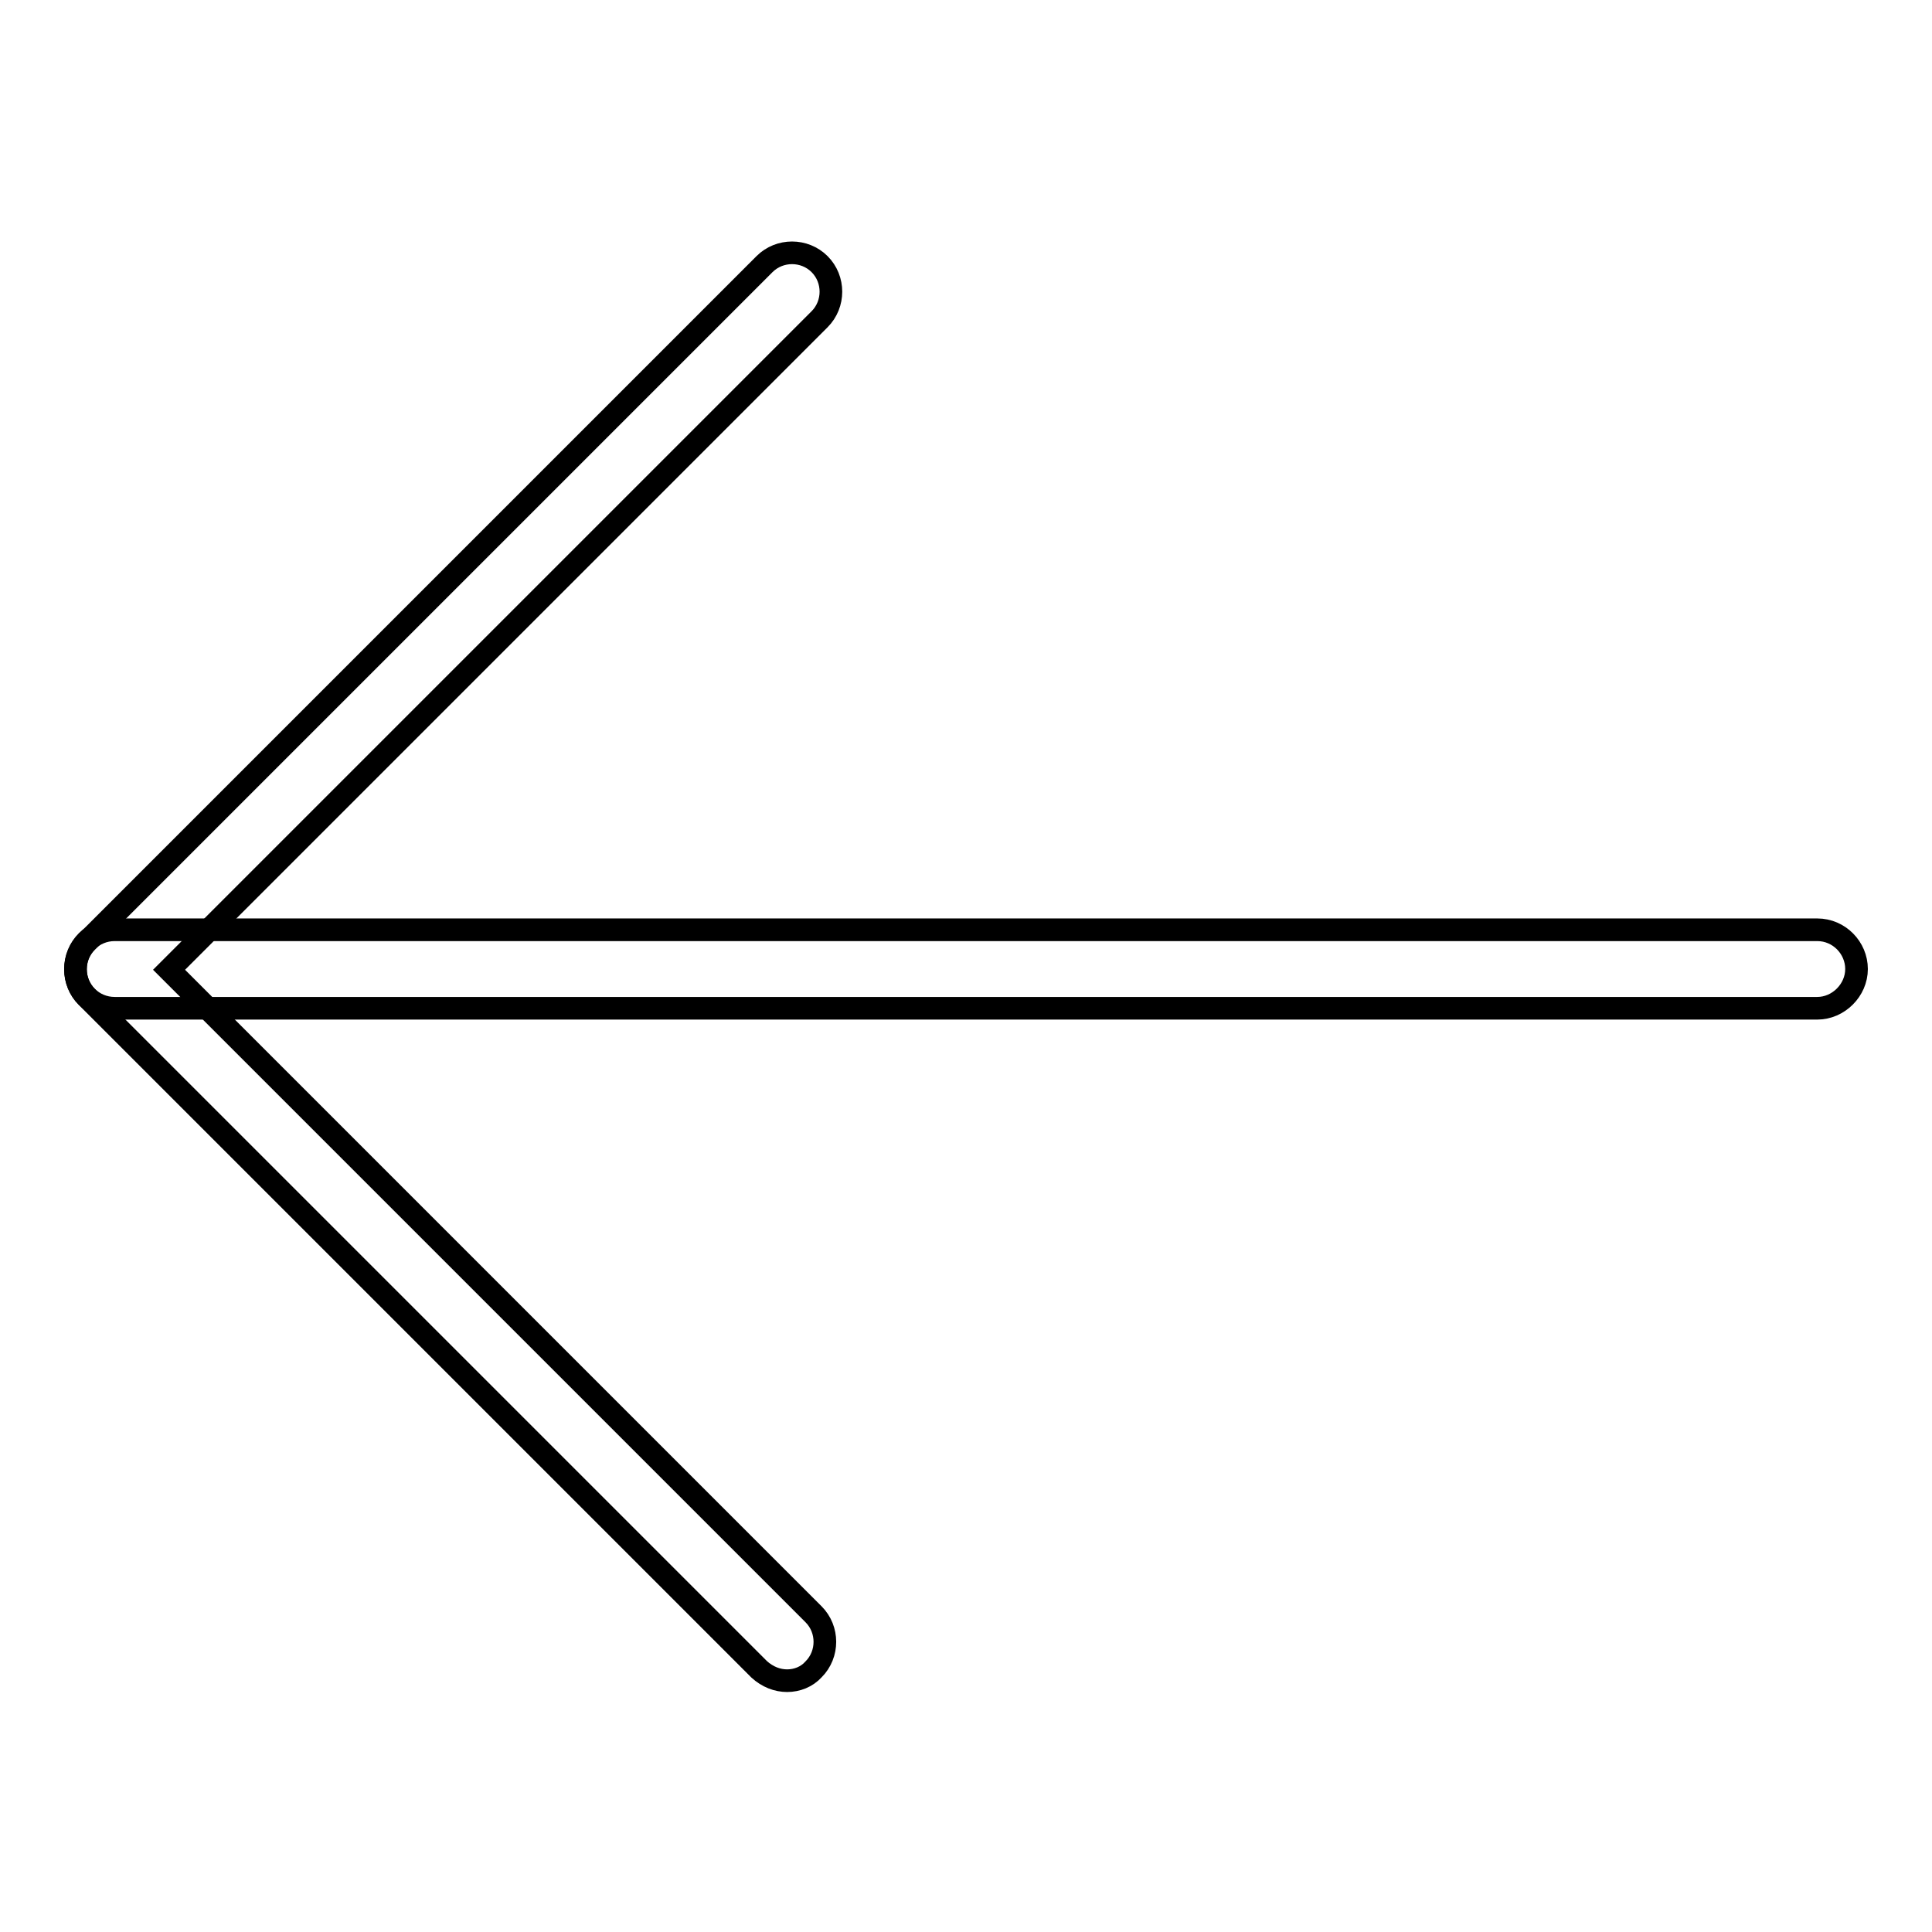
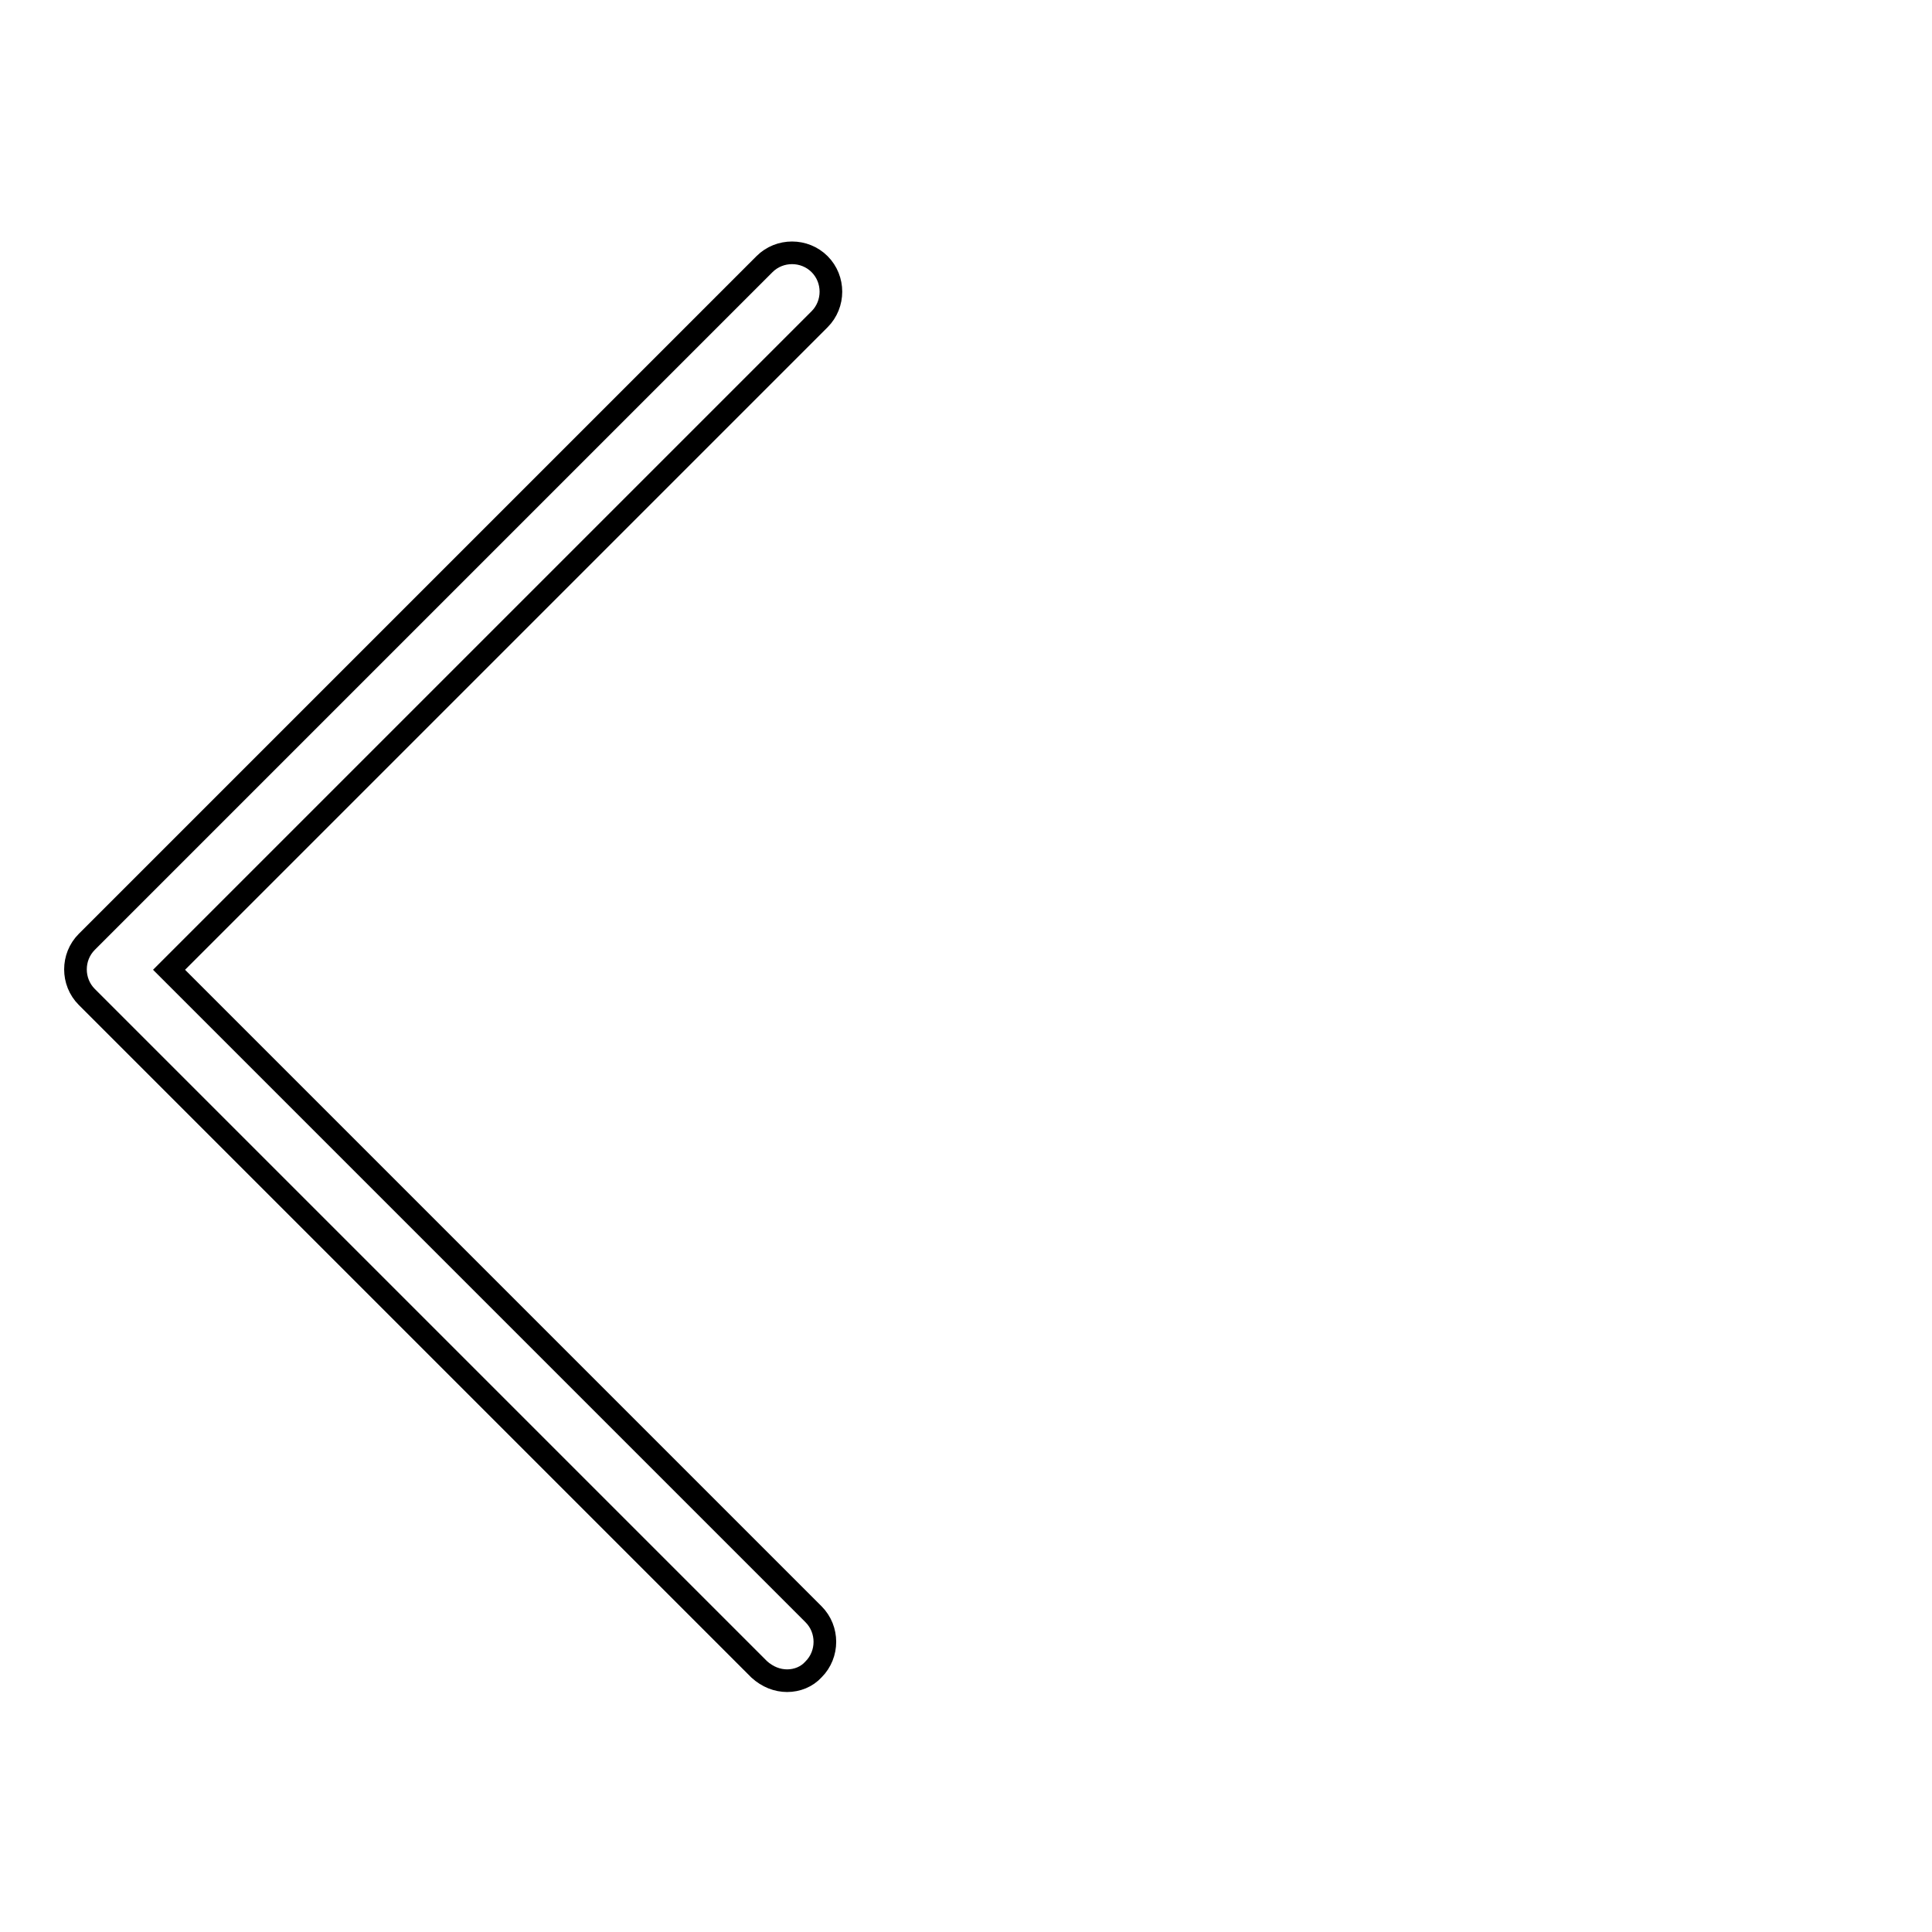
<svg xmlns="http://www.w3.org/2000/svg" version="1.1" x="0px" y="0px" viewBox="0 0 256 256" enable-background="new 0 0 256 256" xml:space="preserve">
  <g>
    <g>
      <path stroke-width="3" fill-opacity="0" stroke="#000000" d="M104.3,222.7c-1.3,0-2.6-0.5-3.7-1.5l-89.1-89.1c-2-2-2-5.3,0-7.3l89.8-89.8c2-2,5.3-2,7.3,0c2,2,2,5.3,0,7.3l-86.2,86.2l85.4,85.4c2,2,2,5.3,0,7.3C106.9,222.2,105.6,222.7,104.3,222.7z" />
-       <path stroke-width="3" fill-opacity="0" stroke="#000000" d="M240.8,133.6H15.2c-2.9,0-5.2-2.3-5.2-5.2c0-2.9,2.3-5.2,5.2-5.2h225.6c2.9,0,5.2,2.4,5.2,5.2C246,131.2,243.6,133.6,240.8,133.6z" />
    </g>
  </g>
</svg>